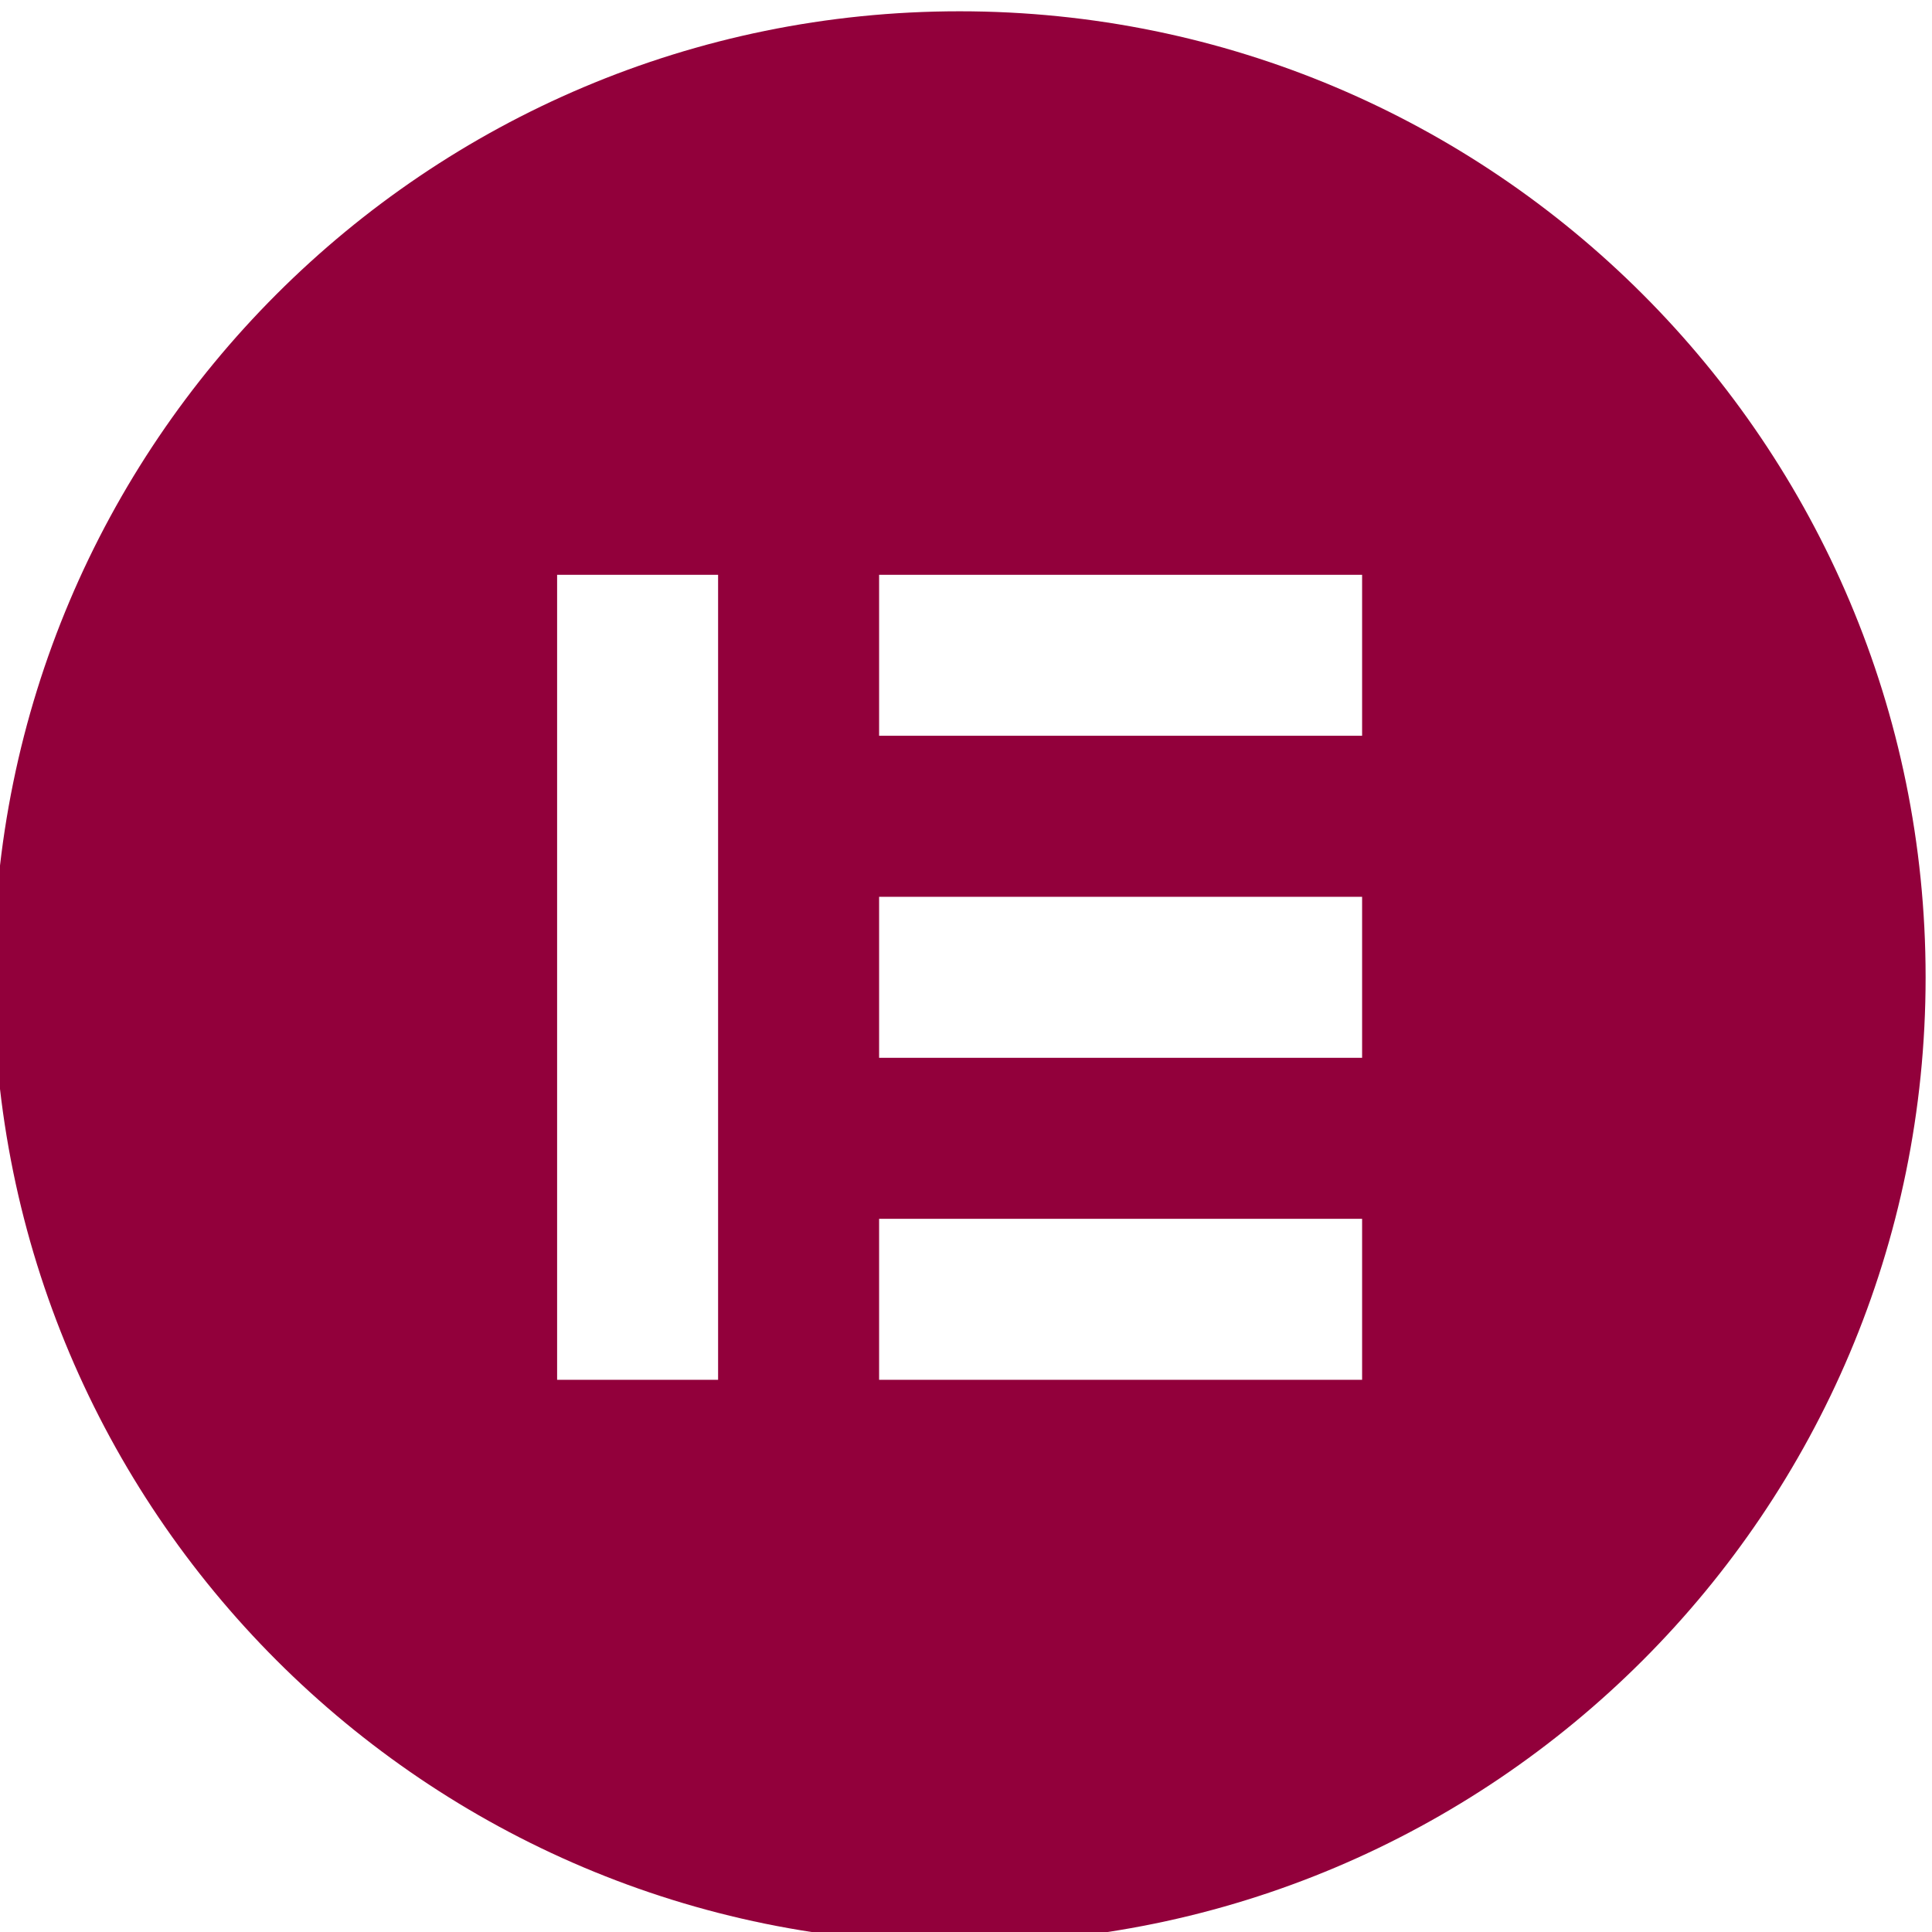
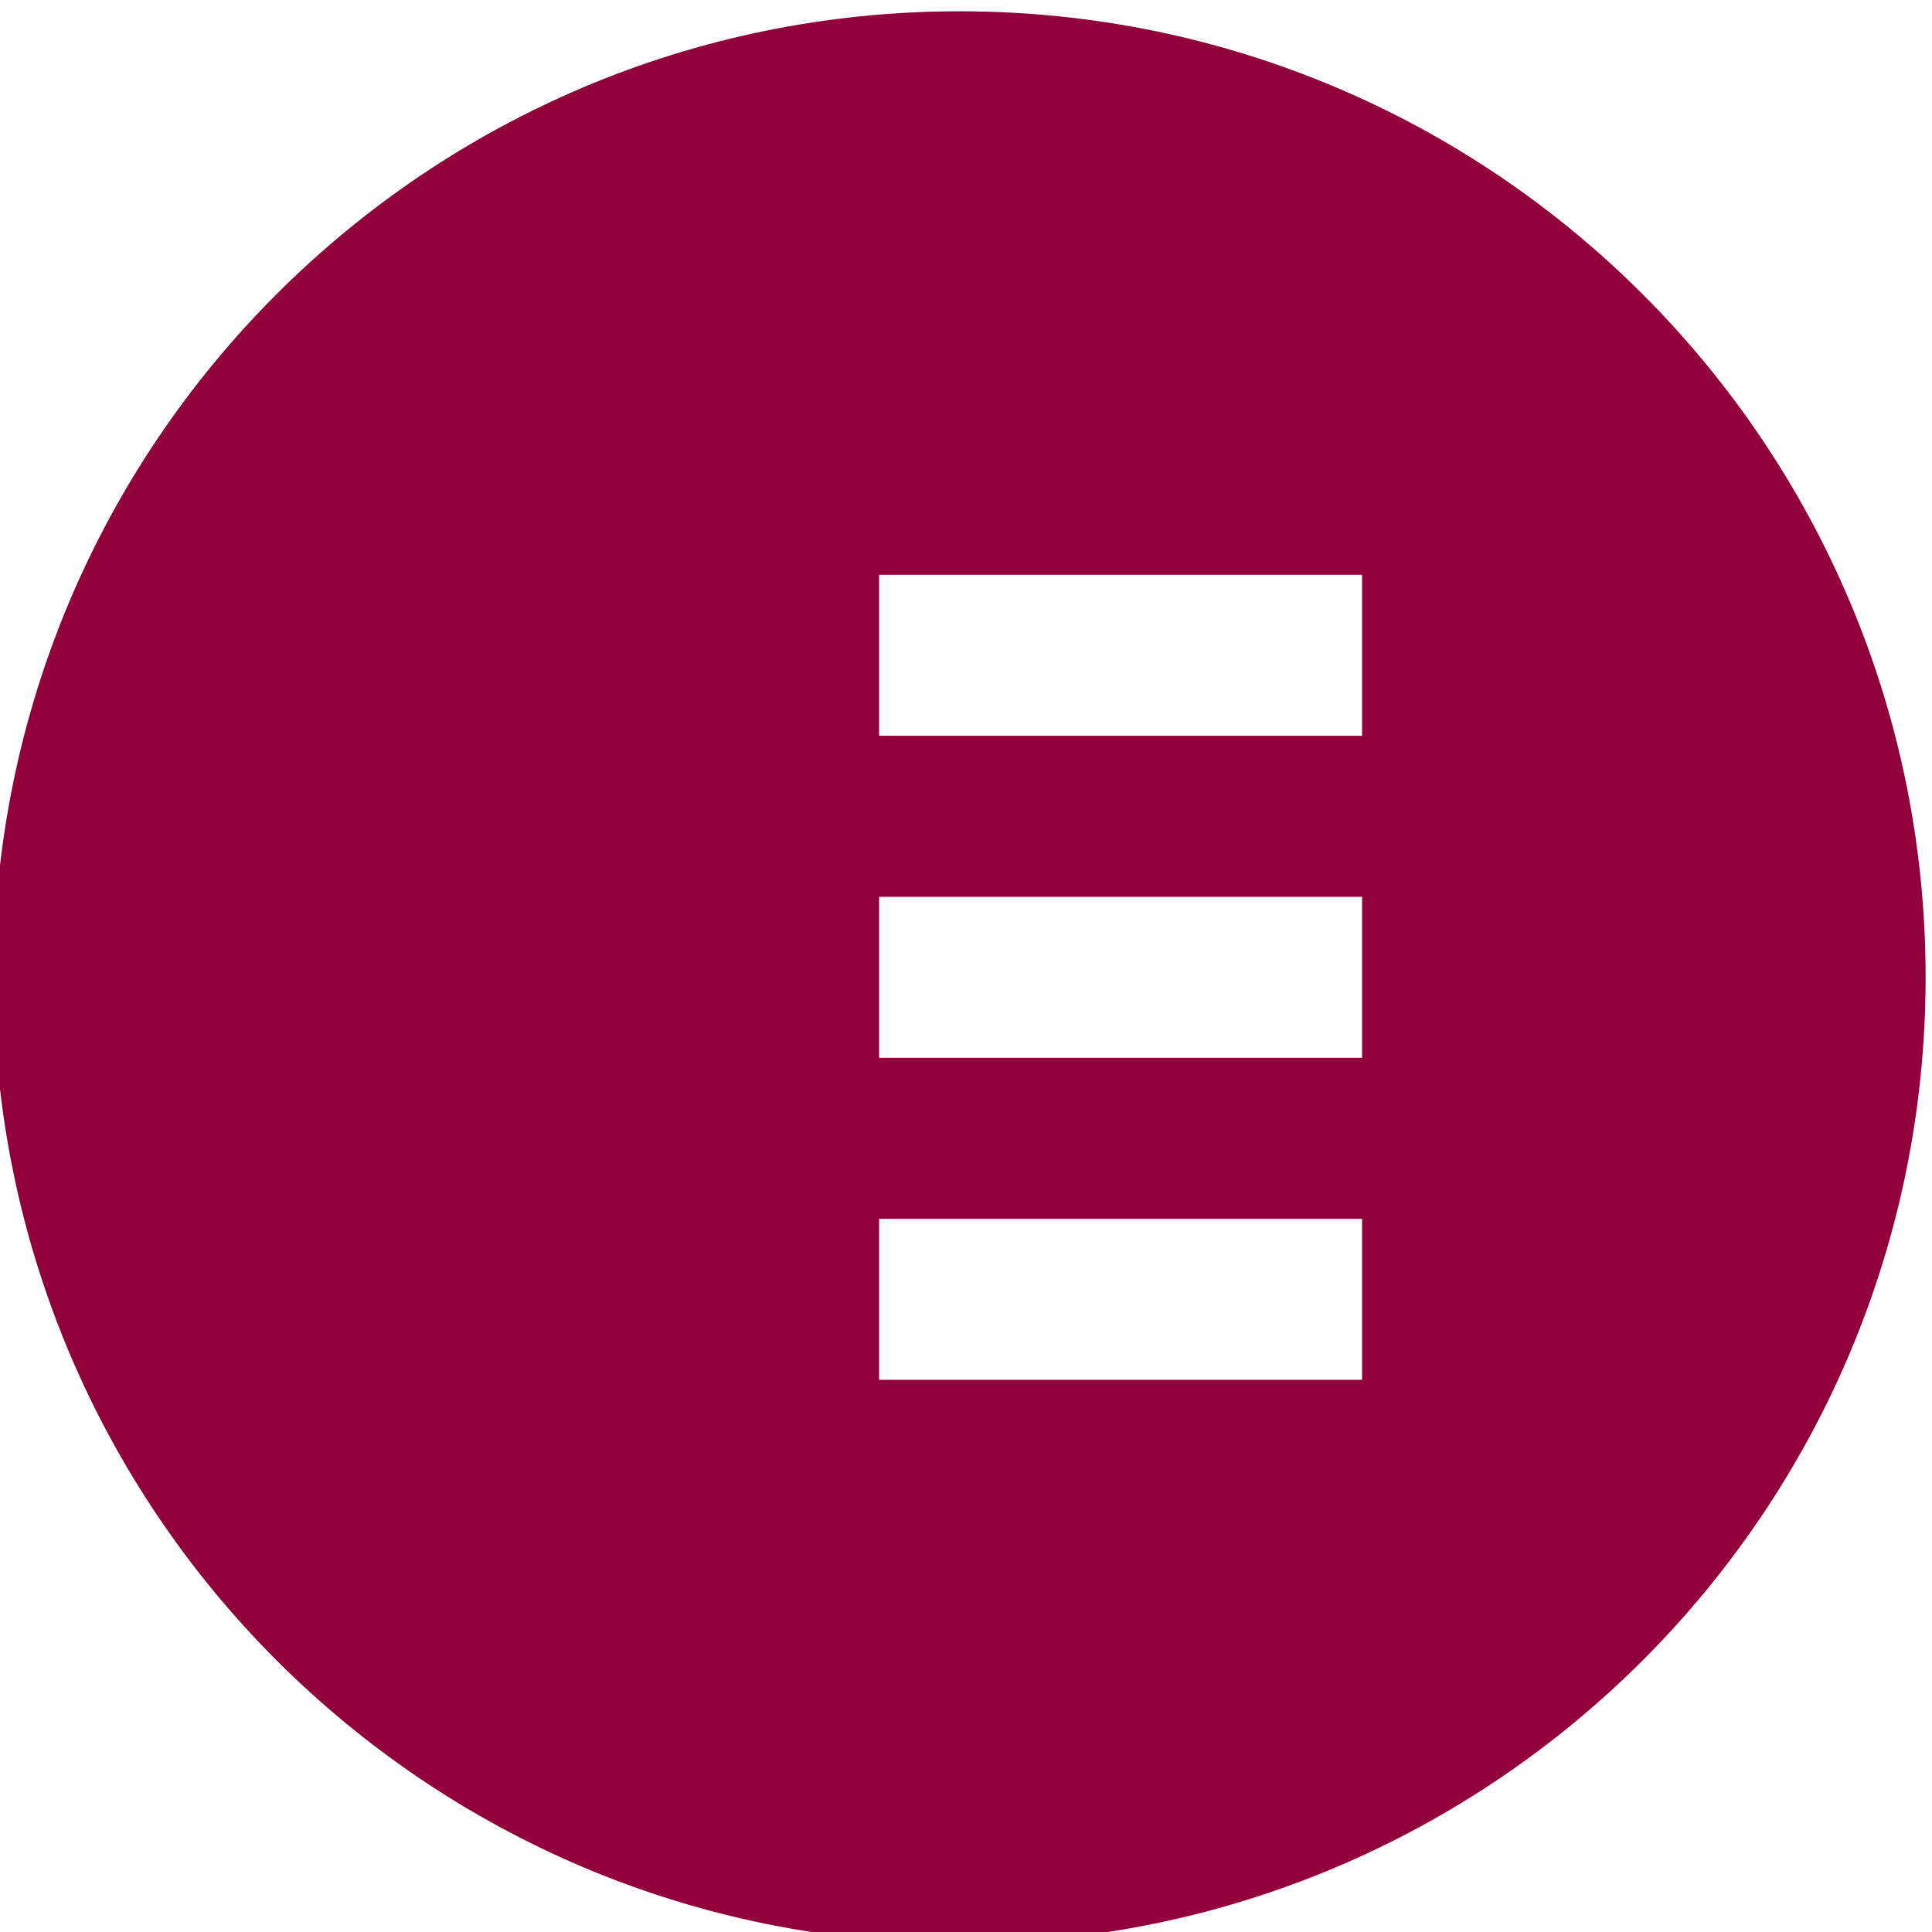
<svg xmlns="http://www.w3.org/2000/svg" xml:space="preserve" width="6.35mm" height="6.35mm" version="1.1" style="shape-rendering:geometricPrecision; text-rendering:geometricPrecision; image-rendering:optimizeQuality; fill-rule:evenodd; clip-rule:evenodd" viewBox="0 0 635 635" role="img">
  <defs>
    <style type="text/css">
   
    .fil0 {fill:#92003B;fill-rule:nonzero}
   
  </style>
  </defs>
  <g id="Layer_x0020_1">
    <g id="elementor.svg">
-       <path class="fil0" d="M315.4 3.71c-175.37,0 -317.5,142.13 -317.5,317.5 0,175.31 142.13,317.5 317.5,317.5 175.37,0 317.5,-142.13 317.5,-317.5 0,-175.31 -142.13,-317.5 -317.5,-317.5zm-79.38 449.79l-52.91 0 0 -264.58 52.91 0 0 264.58zm211.67 0l-158.75 0 0 -52.91 158.75 0 0 52.91zm0 -105.83l-158.75 0 0 -52.92 158.75 0 0 52.92zm0 -105.84l-158.75 0 0 -52.91 158.75 0 0 52.91z" />
+       <path class="fil0" d="M315.4 3.71c-175.37,0 -317.5,142.13 -317.5,317.5 0,175.31 142.13,317.5 317.5,317.5 175.37,0 317.5,-142.13 317.5,-317.5 0,-175.31 -142.13,-317.5 -317.5,-317.5zm-79.38 449.79zm211.67 0l-158.75 0 0 -52.91 158.75 0 0 52.91zm0 -105.83l-158.75 0 0 -52.92 158.75 0 0 52.92zm0 -105.84l-158.75 0 0 -52.91 158.75 0 0 52.91z" />
    </g>
  </g>
</svg>